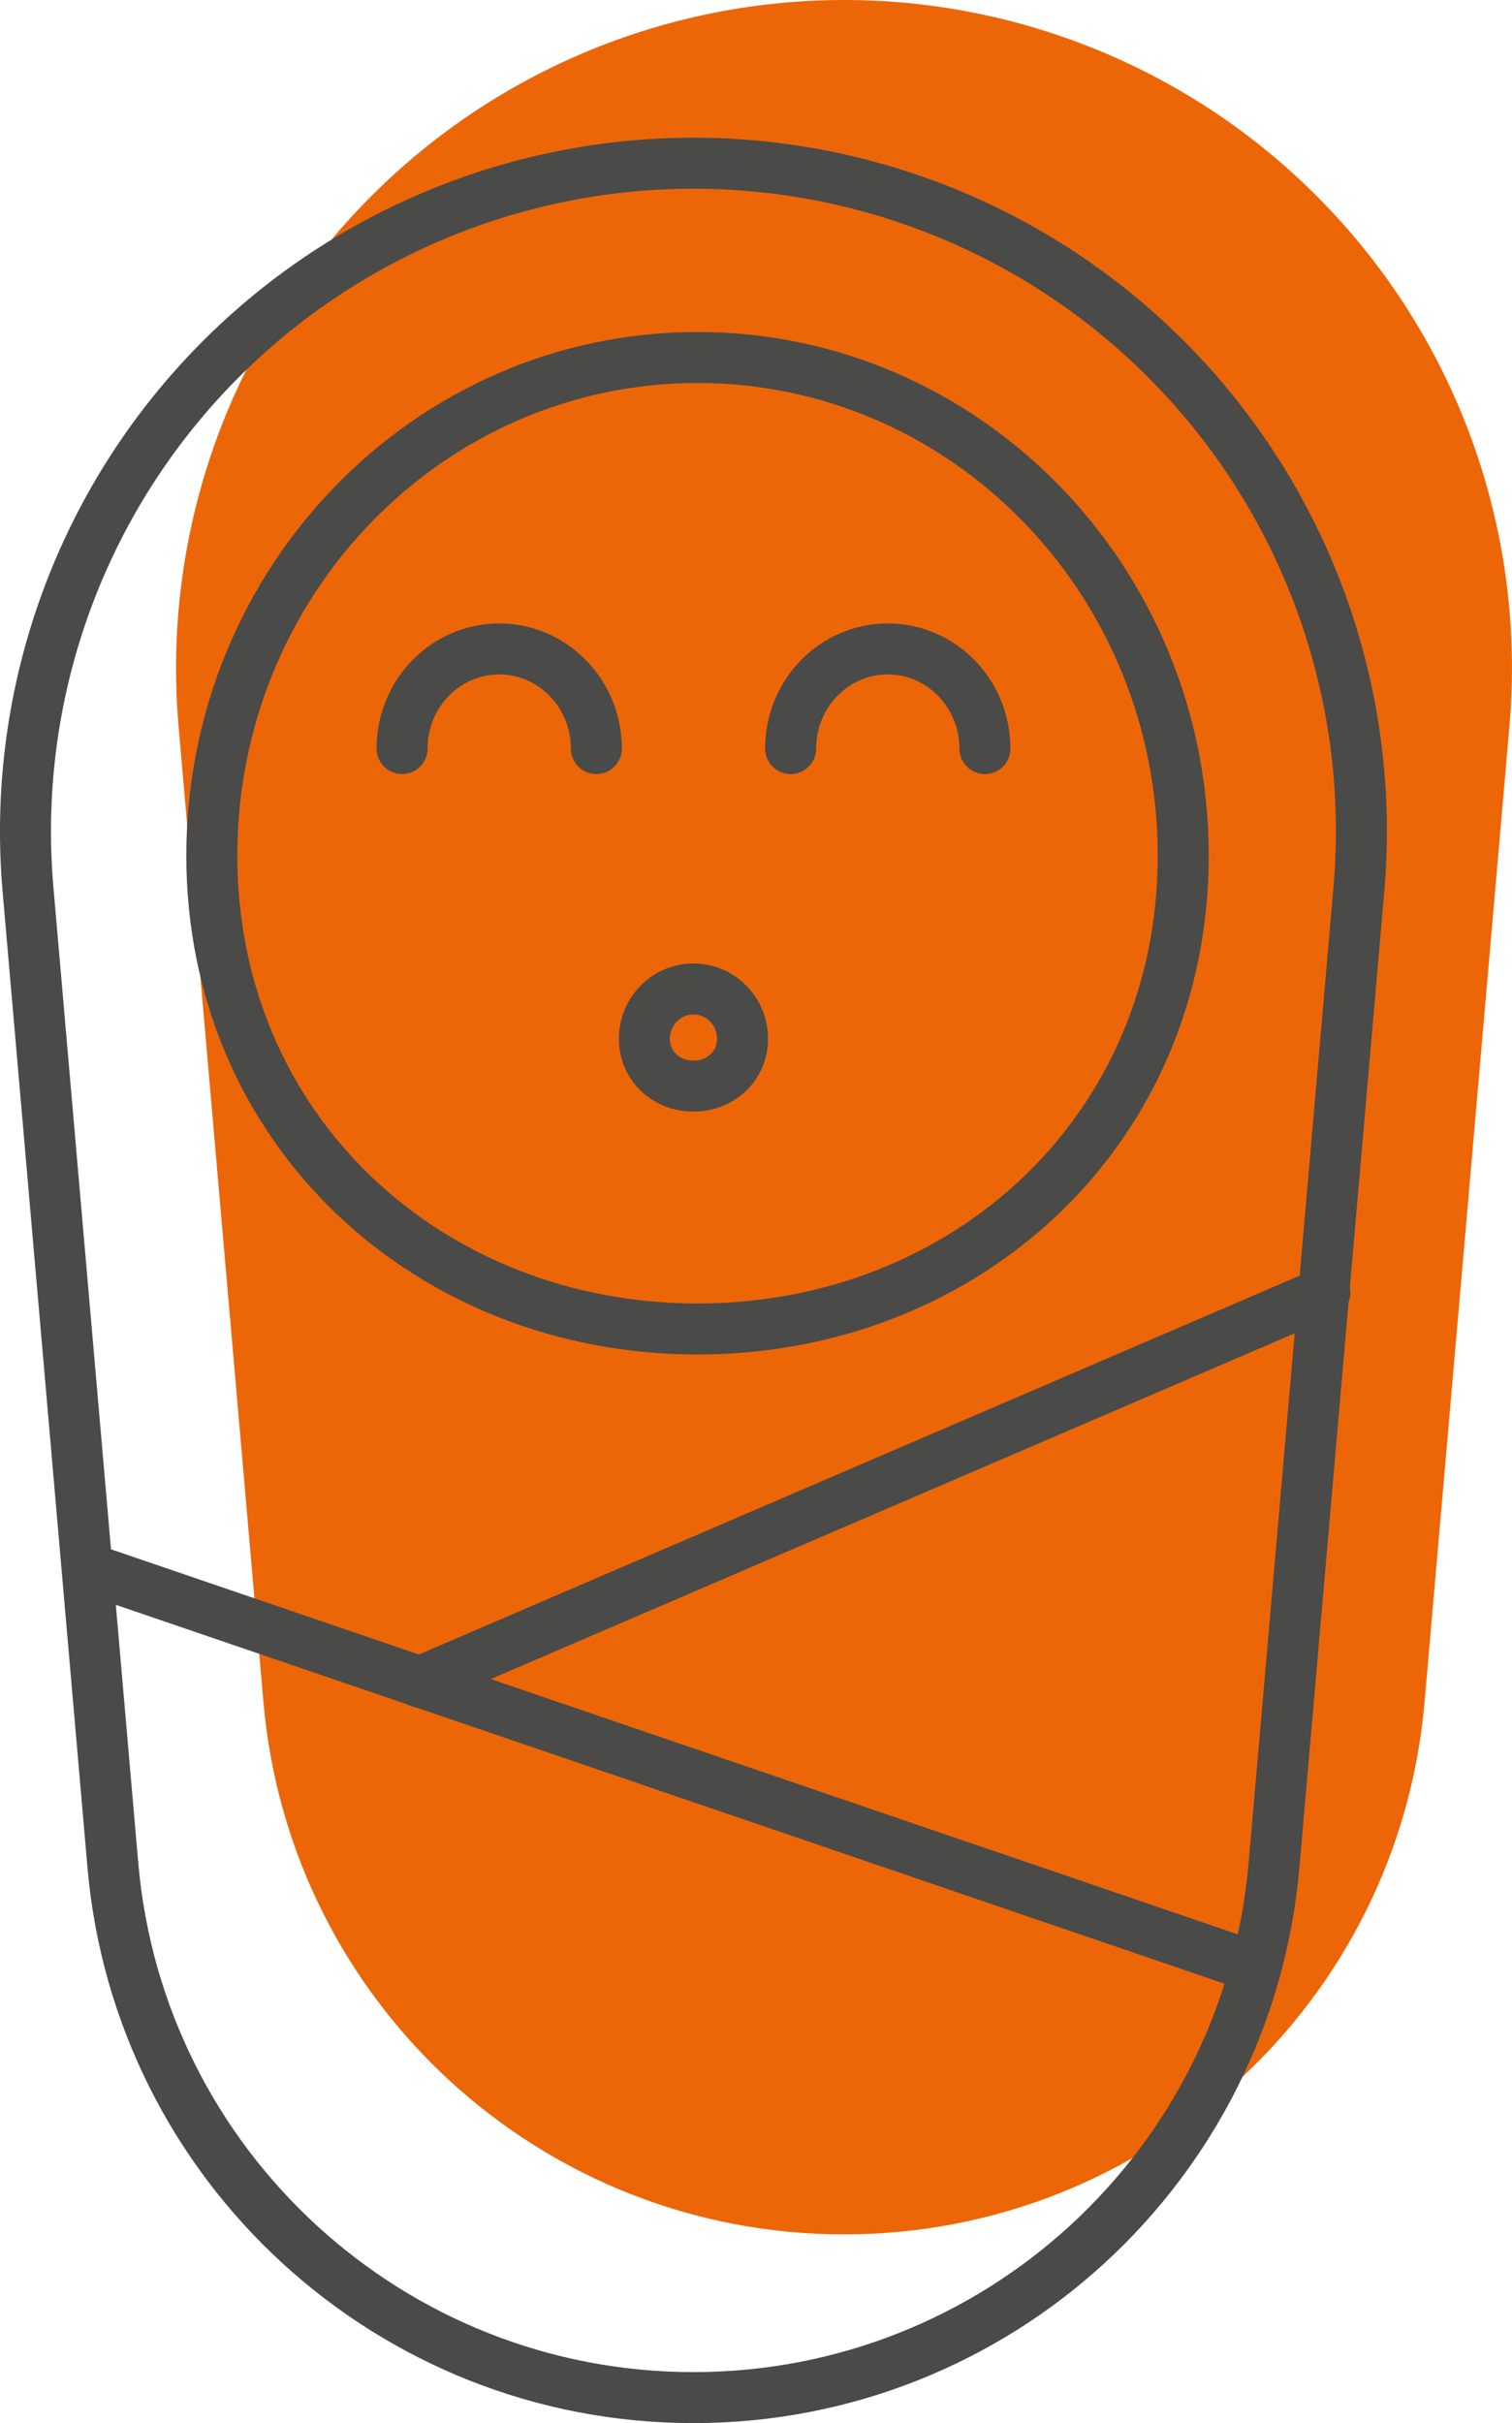
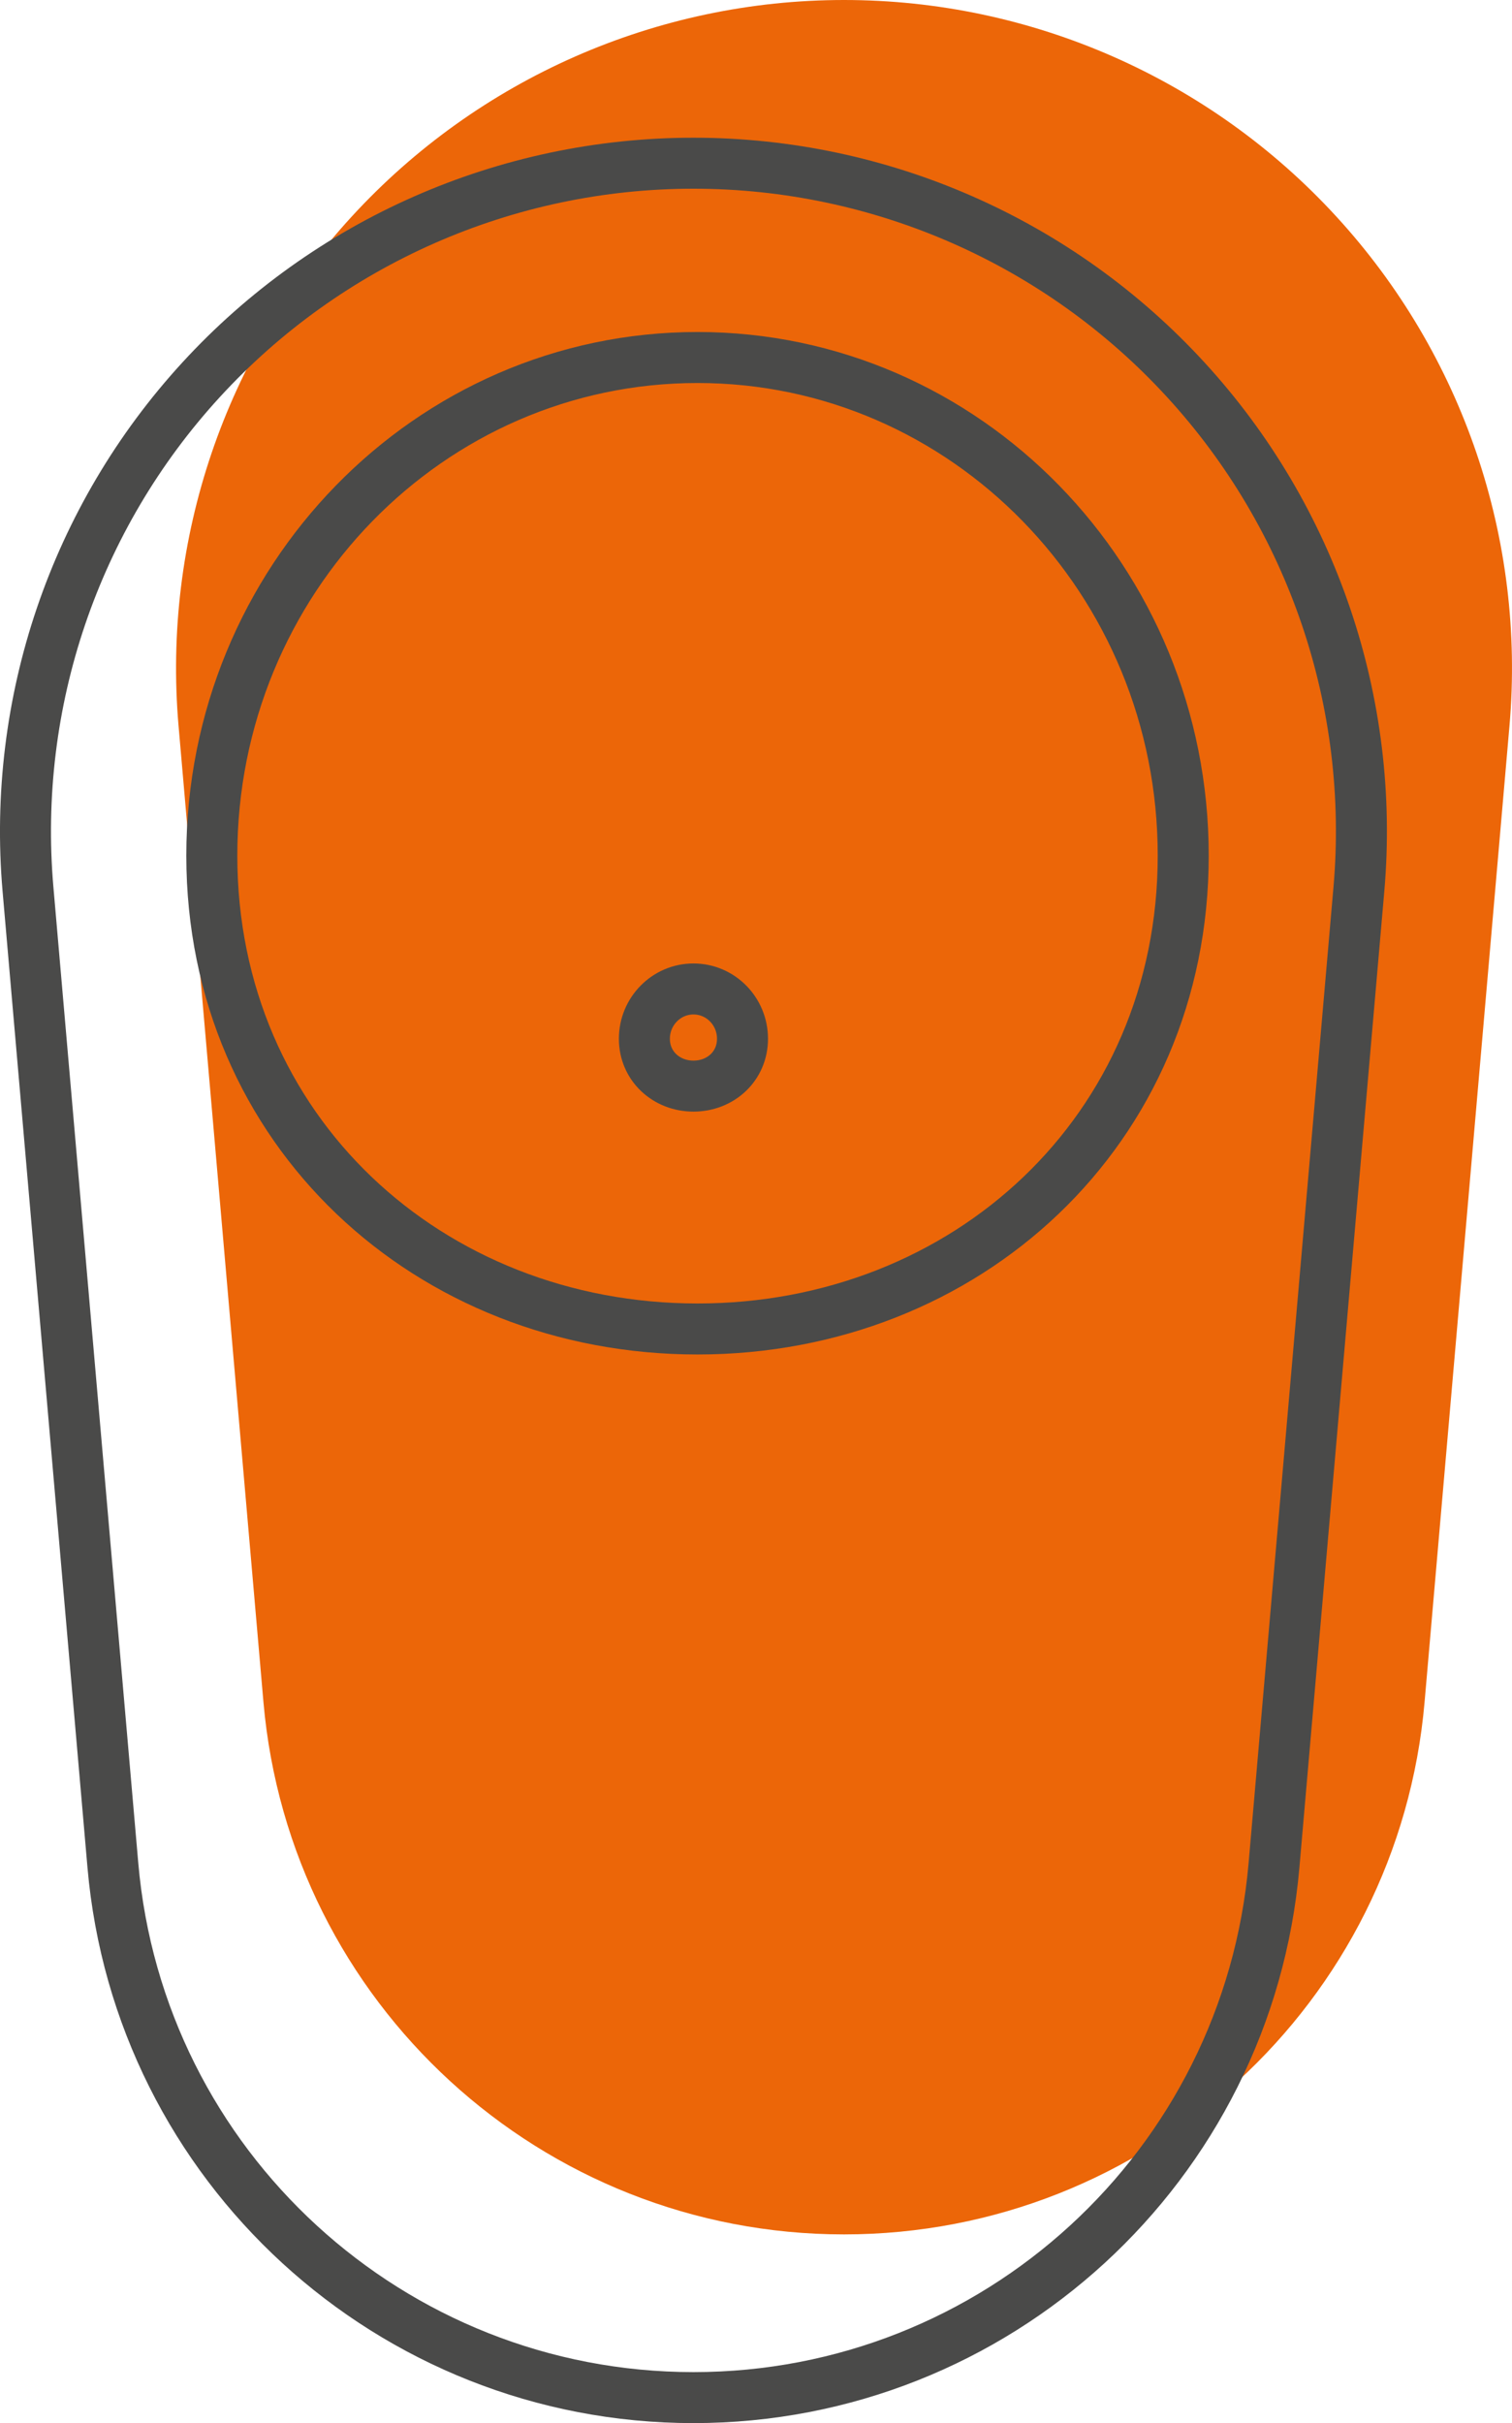
<svg xmlns="http://www.w3.org/2000/svg" id="Ebene_1" version="1.1" viewBox="0 0 31.13 49.885">
  <defs>
    <style>
      .st0, .st1 {
        fill: none;
      }

      .st2 {
        fill: #ec6608;
      }

      .st1 {
        stroke: #4a4a49;
        stroke-linecap: round;
        stroke-linejoin: round;
        stroke-width: 1.05px;
      }

      .st3 {
        clip-path: url(#clippath);
      }
    </style>
    <clipPath id="clippath">
      <rect class="st0" width="31.13" height="49.885" />
    </clipPath>
  </defs>
  <g class="st3">
    <path class="st2" d="M3.676,14.944c-.332-3.84.959-7.645,3.564-10.484C9.846,1.618,13.524,0,17.377,0s7.533,1.617,10.137,4.459c2.605,2.839,3.898,6.644,3.564,10.484l-1.748,20.098c-.539,6.199-5.728,10.959-11.953,10.959s-11.414-4.76-11.953-10.959l-1.748-20.098Z" />
-     <path class="st1" d="M15.287,21.385c0,.566-.451.975-1.01.975-.556,0-1.01-.409-1.01-.975s.454-1.025,1.01-1.025c.559,0,1.01.459,1.01,1.025ZM24.361,17.614c0,5.662-4.476,9.746-10,9.746s-10-4.084-10-9.746S8.838,7.36,14.361,7.36s10,4.591,10,10.254ZM.576,18.303c-.332-3.84.959-7.645,3.564-10.484,2.606-2.842,6.284-4.459,10.137-4.459s7.533,1.617,10.137,4.459c2.605,2.839,3.898,6.644,3.564,10.484l-1.748,20.098c-.539,6.199-5.728,10.959-11.953,10.959s-11.414-4.76-11.953-10.959L.576,18.303Z" />
-     <path class="st1" d="M8.635,34.628l18.643-8.018M1.793,32.282l24.064,8.223M16.278,15.411c0-1.133.896-2.051,2-2.051s2,.918,2,2.051M8.278,15.411c0-1.133.896-2.051,2-2.051s2,.918,2,2.051" />
+     <path class="st1" d="M15.287,21.385c0,.566-.451.975-1.01.975-.556,0-1.01-.409-1.01-.975s.454-1.025,1.01-1.025c.559,0,1.01.459,1.01,1.025ZM24.361,17.614c0,5.662-4.476,9.746-10,9.746s-10-4.084-10-9.746S8.838,7.36,14.361,7.36s10,4.591,10,10.254M.576,18.303c-.332-3.84.959-7.645,3.564-10.484,2.606-2.842,6.284-4.459,10.137-4.459s7.533,1.617,10.137,4.459c2.605,2.839,3.898,6.644,3.564,10.484l-1.748,20.098c-.539,6.199-5.728,10.959-11.953,10.959s-11.414-4.76-11.953-10.959L.576,18.303Z" />
  </g>
</svg>